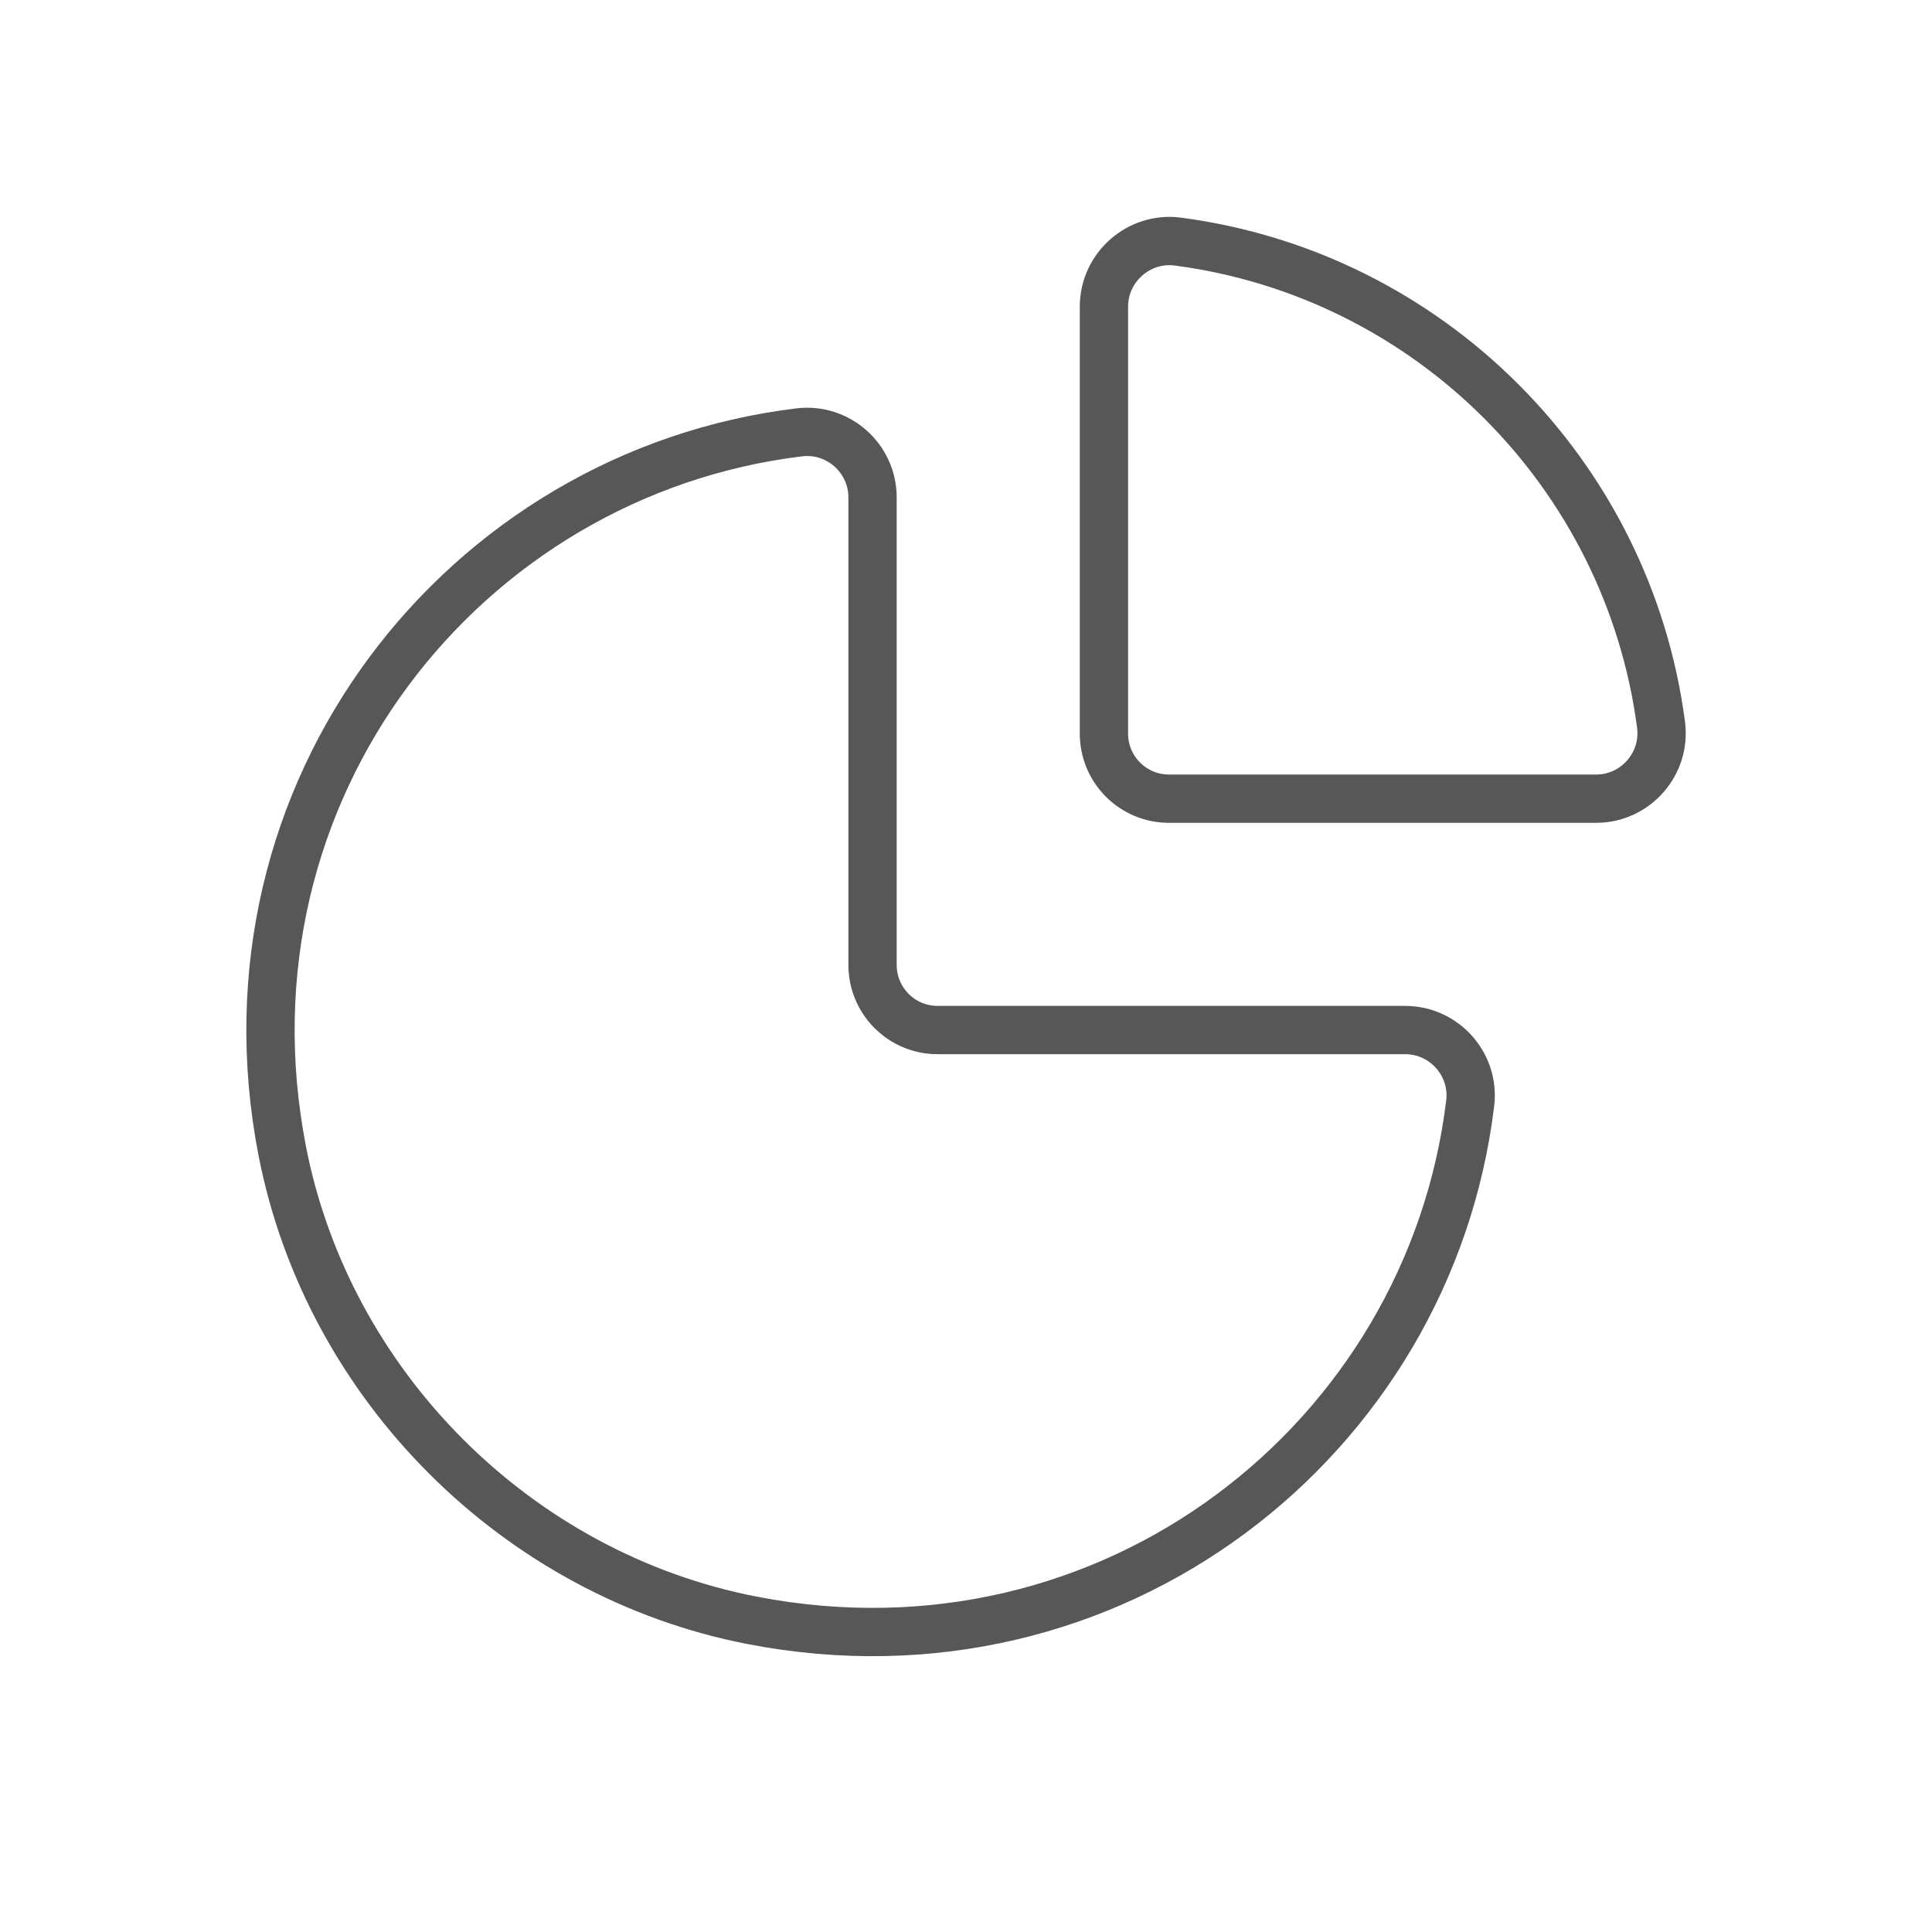
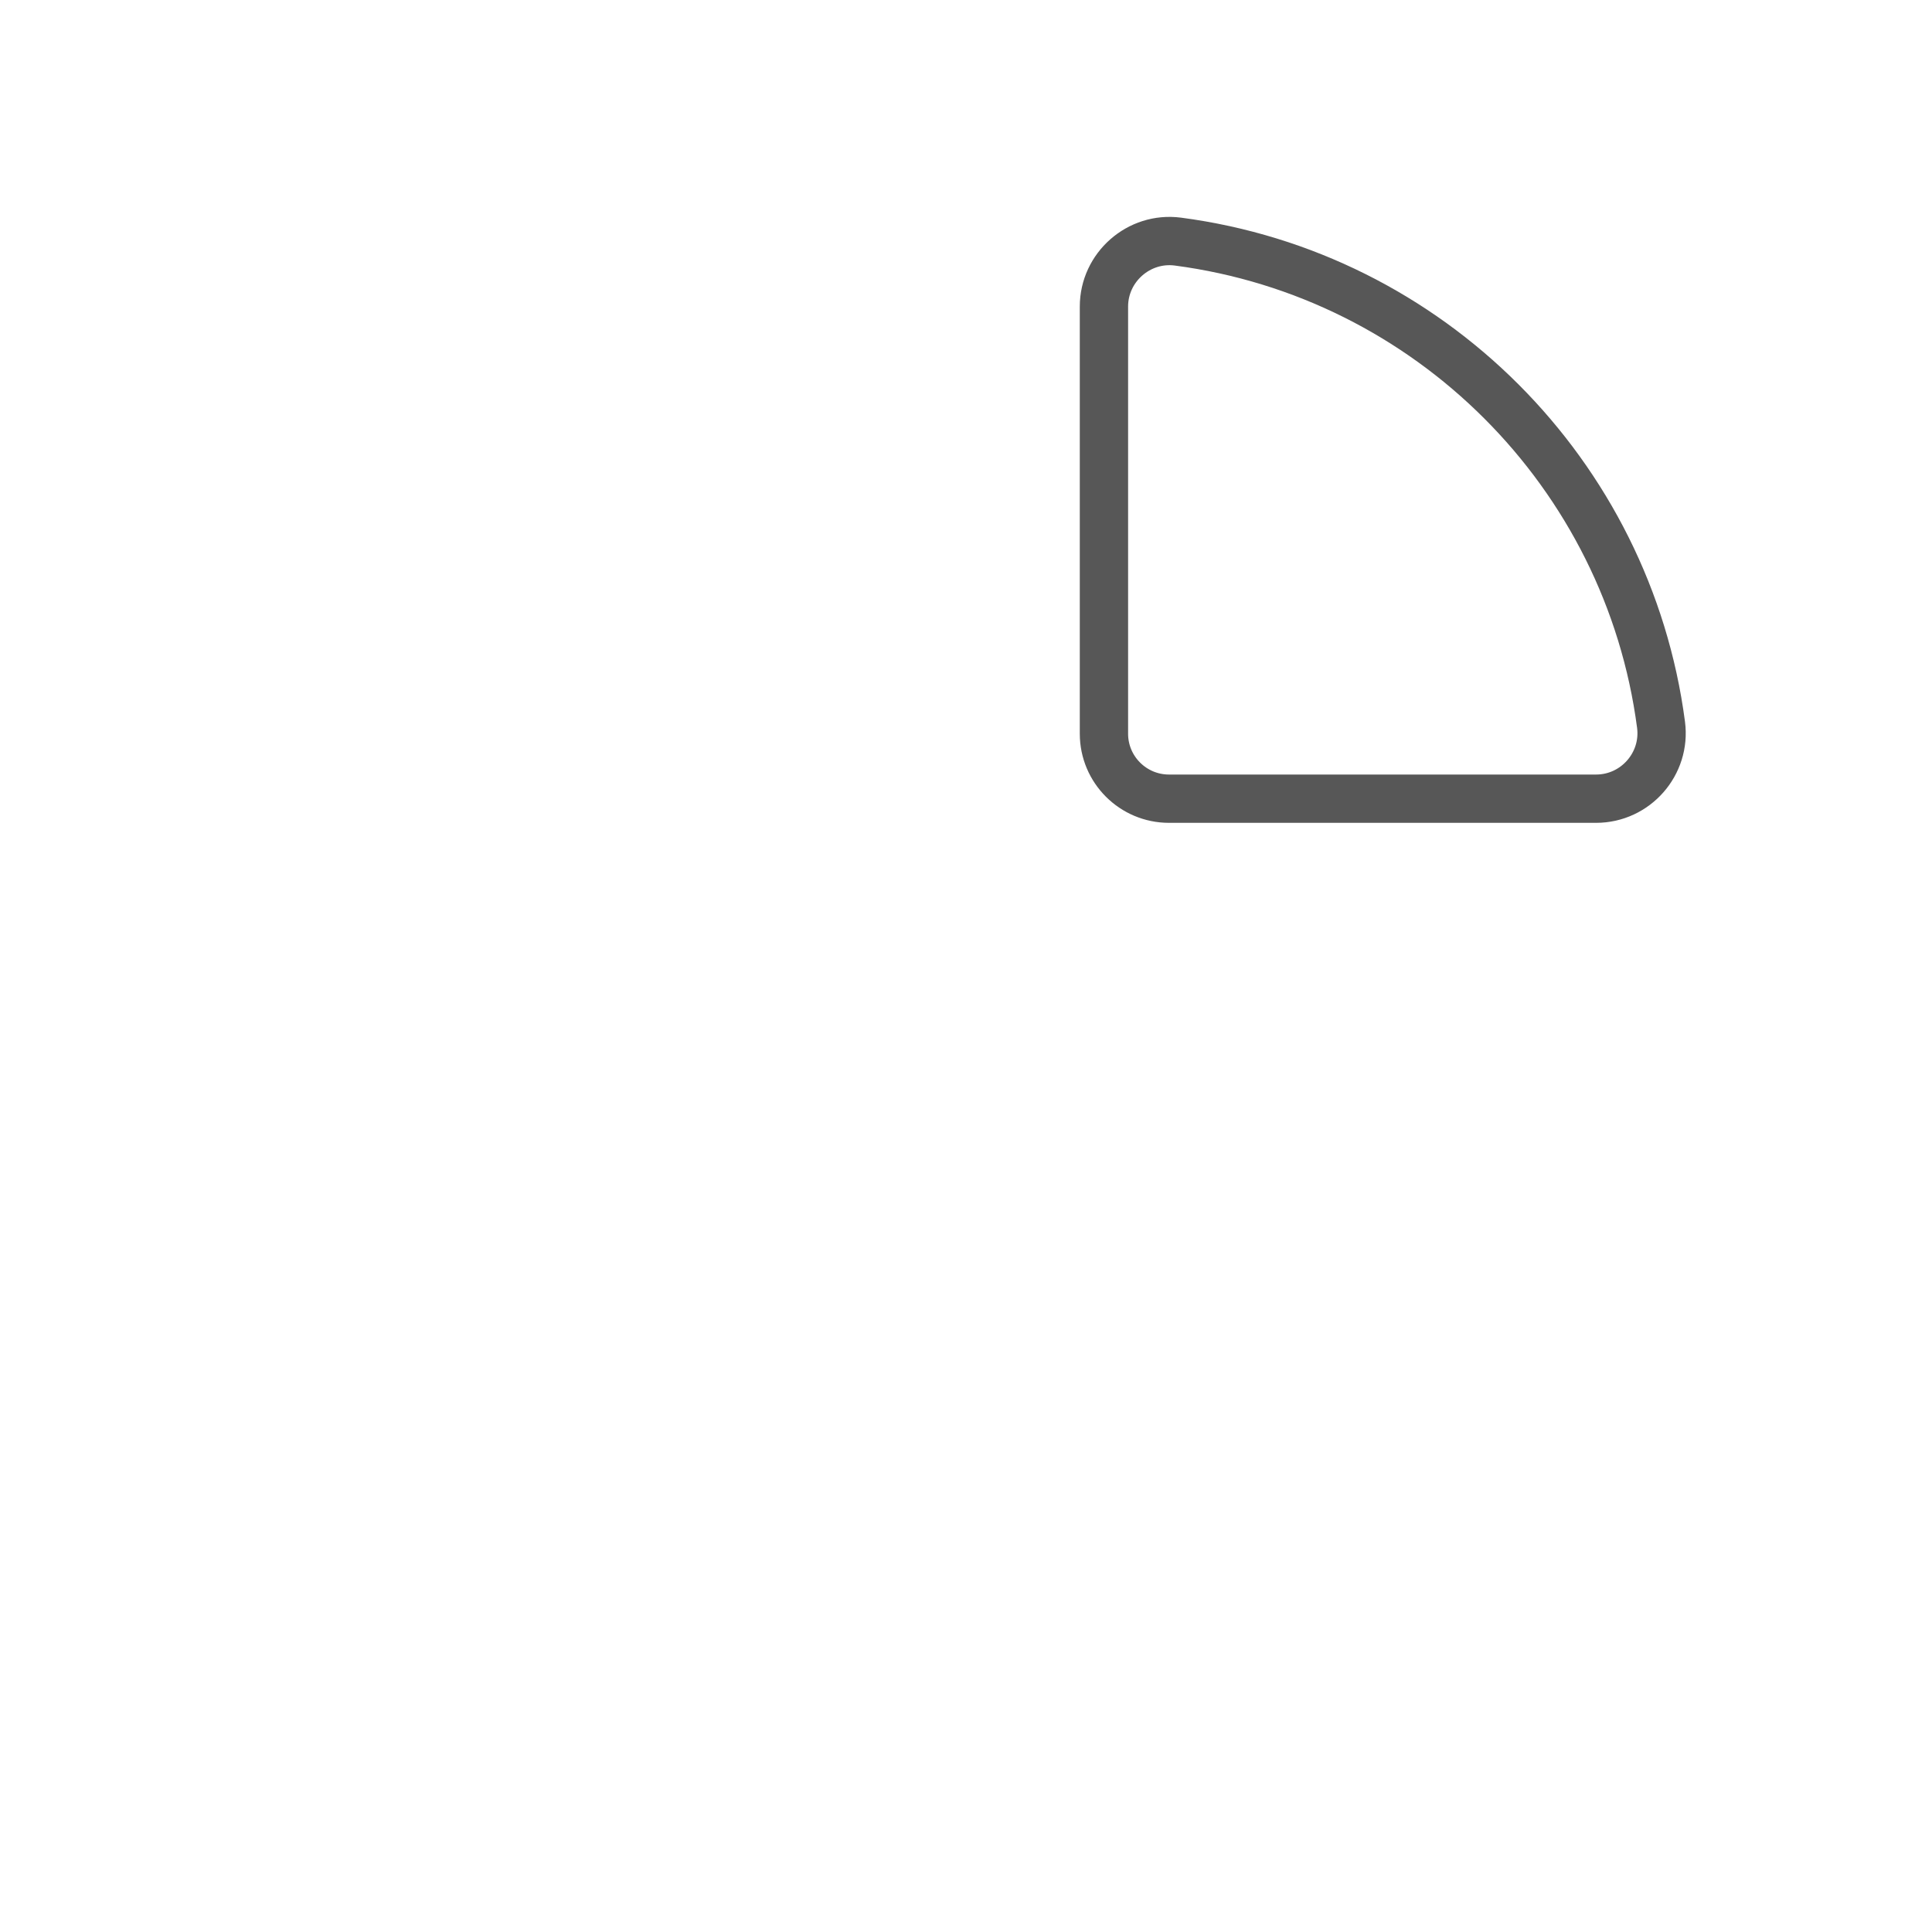
<svg xmlns="http://www.w3.org/2000/svg" width="40" height="40" viewBox="0 0 40 40" fill="none">
-   <path fill-rule="evenodd" clip-rule="evenodd" d="M16.55 8.951C9.589 9.795 4.397 16.377 5.843 23.826C6.788 28.686 10.705 32.602 15.565 33.546C23.014 34.994 29.596 29.802 30.439 22.84C30.536 22.037 29.902 21.326 29.093 21.326H19.412C18.668 21.326 18.065 20.723 18.065 19.977V10.298C18.065 9.488 17.354 8.855 16.55 8.951Z" stroke="#575757" stroke-linecap="round" stroke-linejoin="round" />
  <path fill-rule="evenodd" clip-rule="evenodd" d="M34.39 15.005C33.707 9.804 29.588 5.685 24.387 5.002C23.579 4.896 22.856 5.533 22.856 6.347V15.191C22.856 15.933 23.459 16.536 24.203 16.536H33.045C33.861 16.536 34.496 15.815 34.39 15.005Z" stroke="#575757" stroke-linecap="round" stroke-linejoin="round" />
</svg>